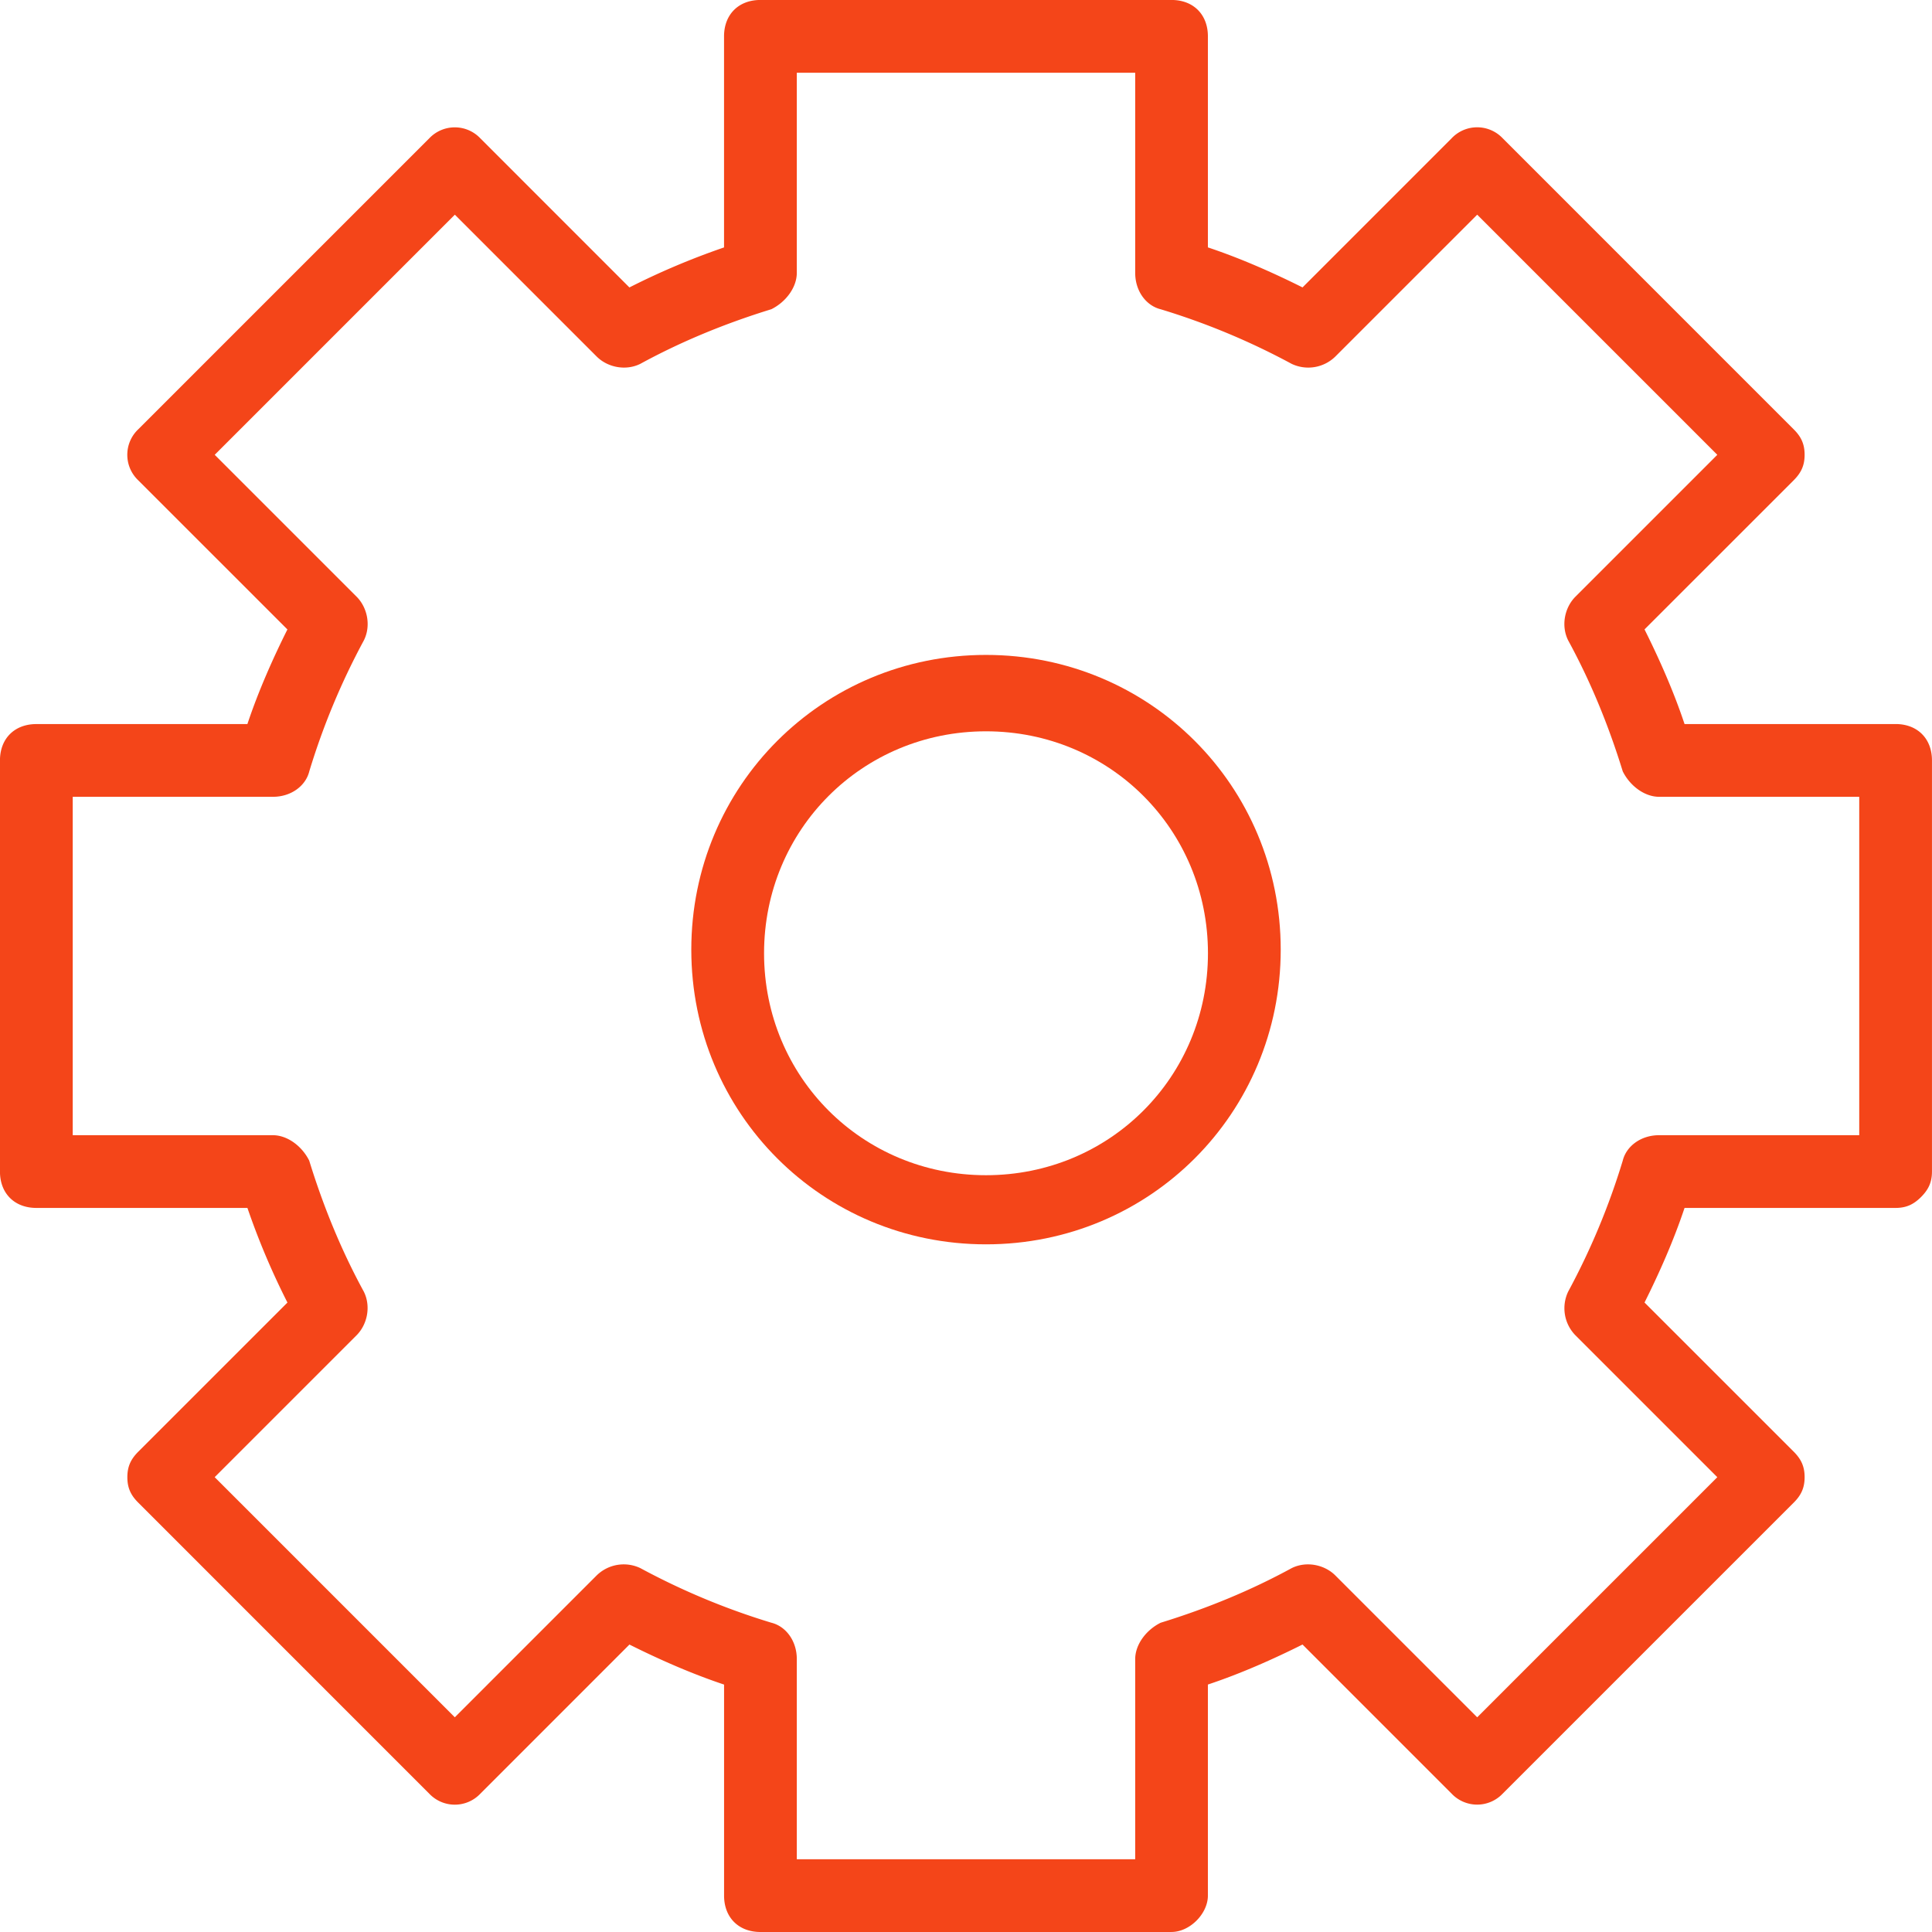
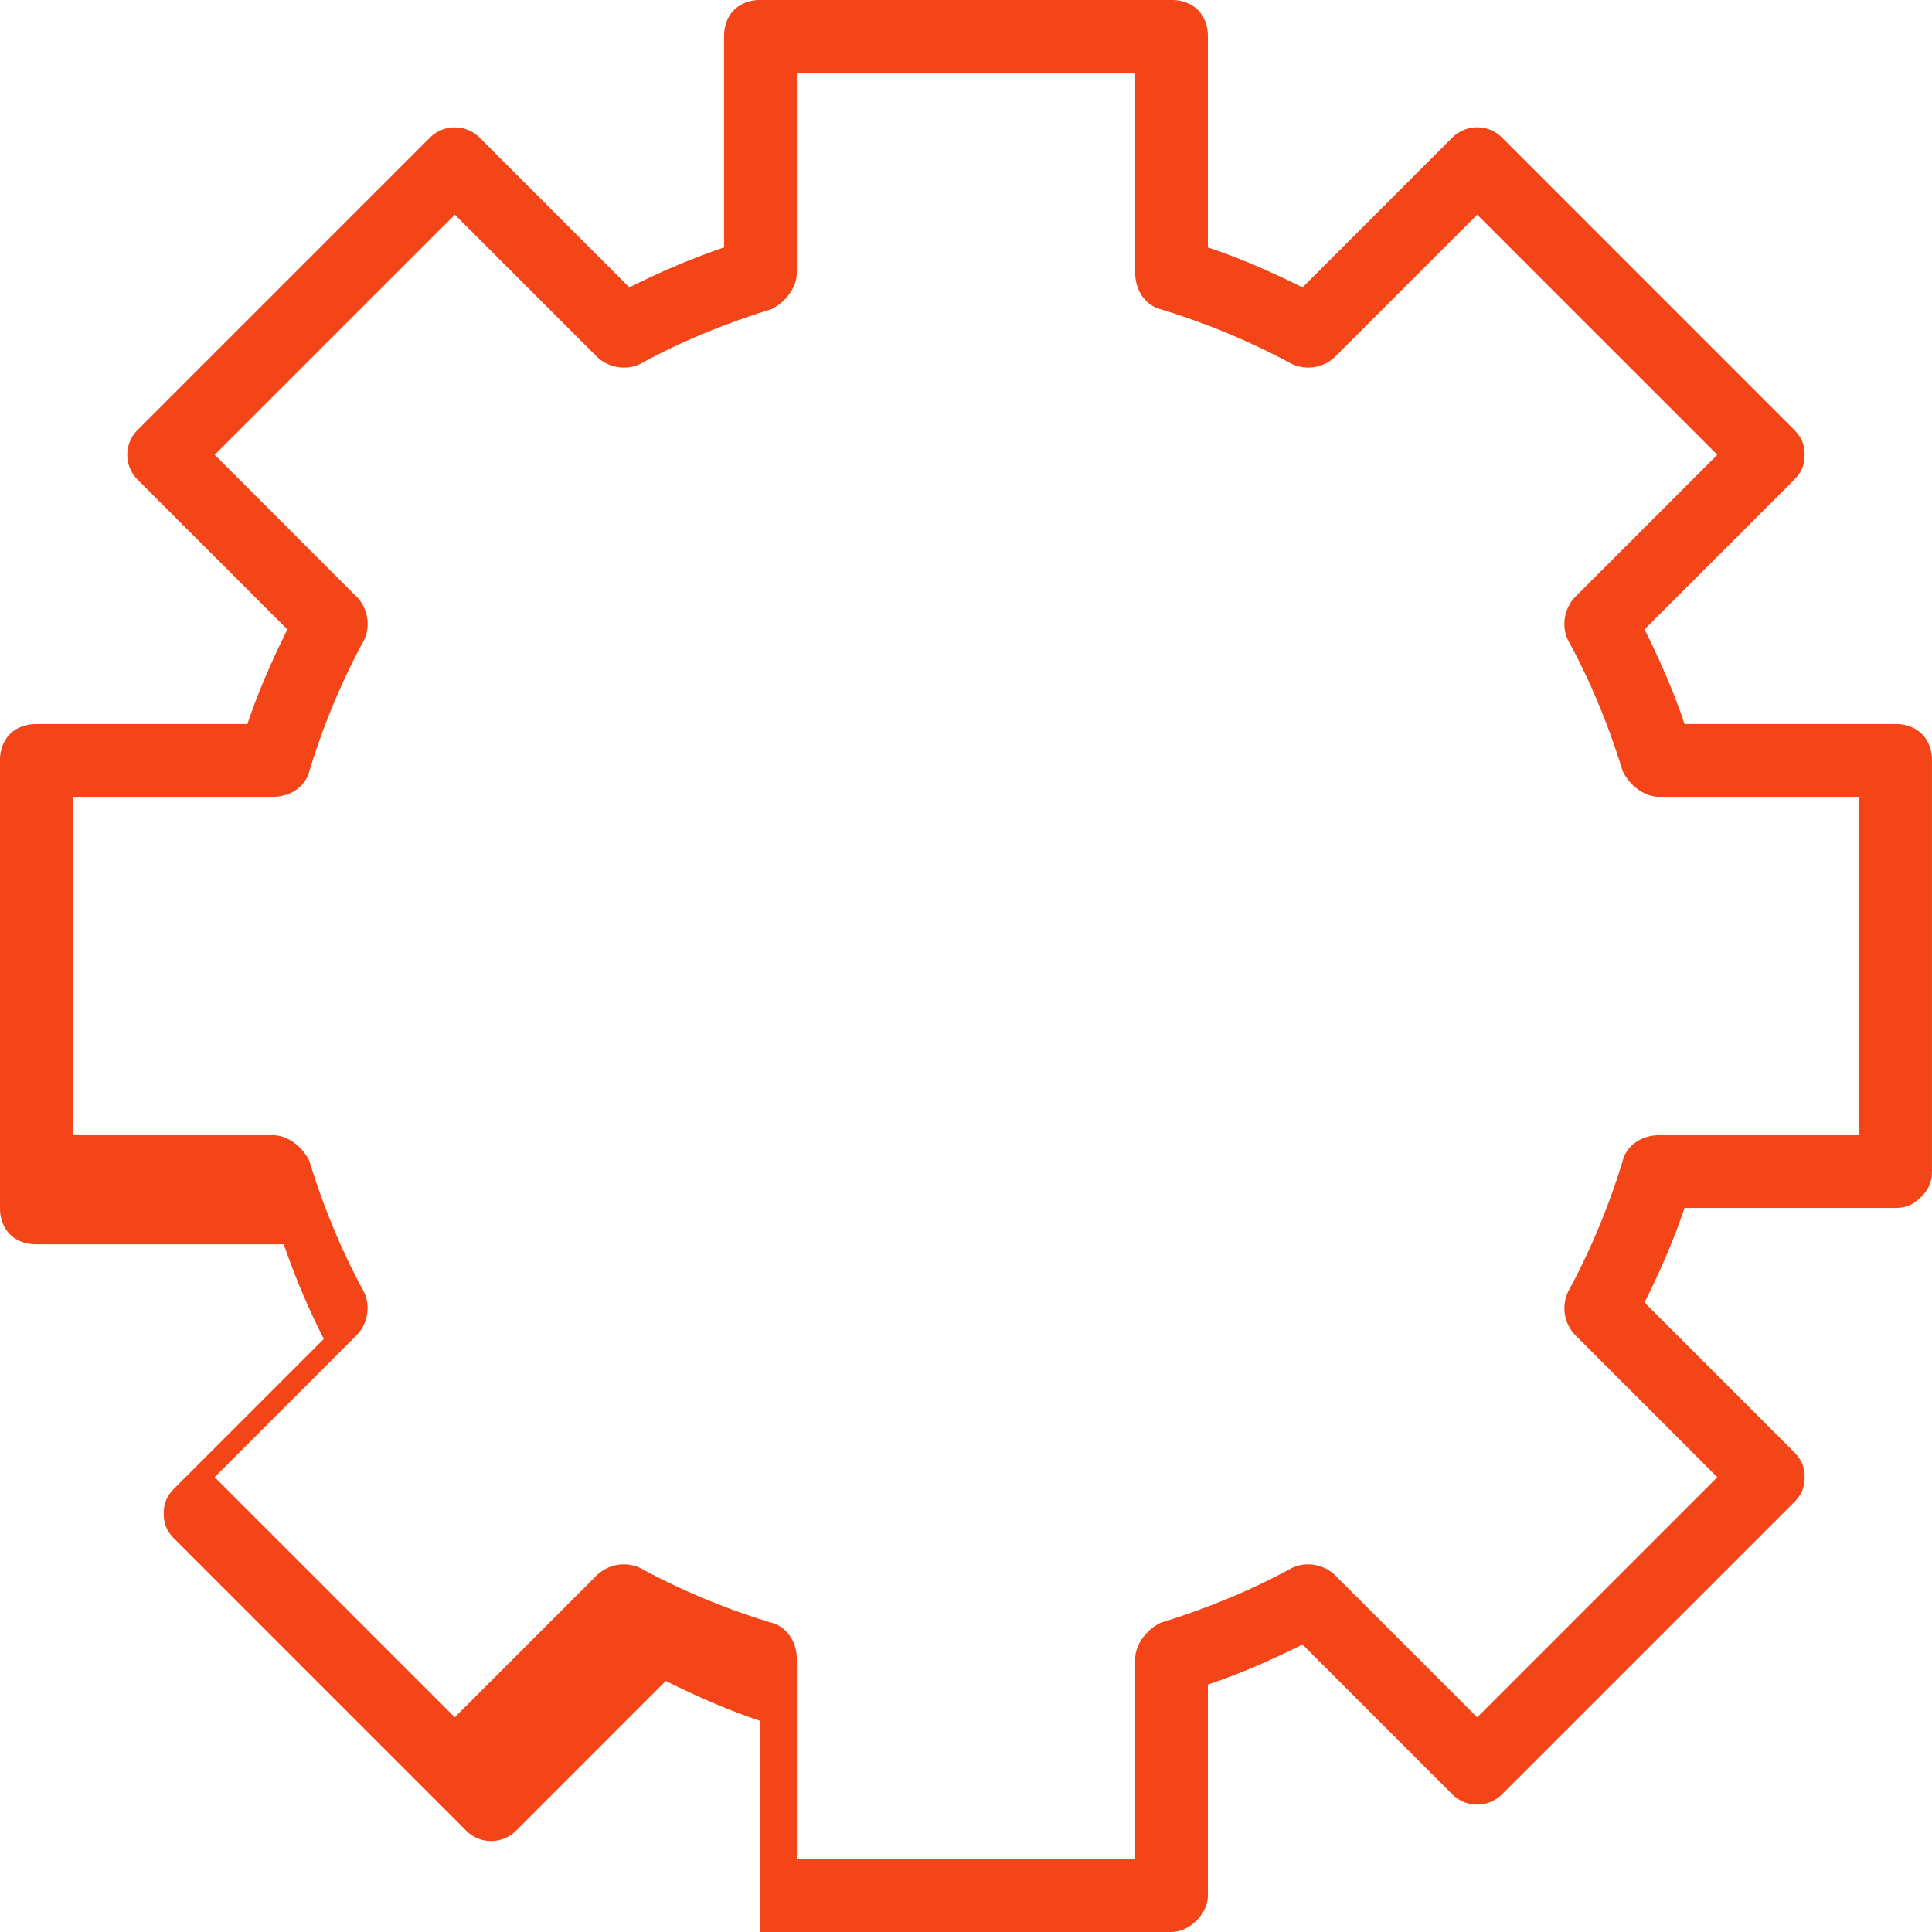
<svg xmlns="http://www.w3.org/2000/svg" width="59" height="59" viewBox="0 0 59 59">
  <g fill="#F44519" fill-rule="nonzero">
-     <path d="M30.111 38c-5 0-9-4-9-9s4-9 9-9 9 4 9 9-4 9-9 9zm0-15.667c-3.778 0-6.778 3-6.778 6.778 0 3.778 3 6.778 6.778 6.778 3.778 0 6.778-3 6.778-6.778 0-3.778-3-6.778-6.778-6.778z" />
-     <path d="M35.778 59H23.222c-.666 0-1.11-.444-1.11-1.111v-6.445c-1-.333-2-.777-2.89-1.222l-4.555 4.556a1.074 1.074 0 0 1-1.556 0l-8.889-8.89c-.222-.221-.333-.444-.333-.777s.111-.555.333-.778l4.556-4.555a22.546 22.546 0 0 1-1.222-2.89H1.11c-.667 0-1.111-.444-1.111-1.11V23.222c0-.666.444-1.11 1.111-1.11h6.445c.333-1 .777-2 1.222-2.89l-4.556-4.555a1.074 1.074 0 0 1 0-1.556l8.89-8.889a1.074 1.074 0 0 1 1.555 0l4.555 4.556a22.546 22.546 0 0 1 2.89-1.222V1.11c0-.667.444-1.111 1.11-1.111h12.556c.666 0 1.11.444 1.11 1.111v6.445c1 .333 2 .777 2.89 1.222l4.555-4.556a1.074 1.074 0 0 1 1.556 0l8.889 8.89c.222.221.333.444.333.777s-.111.555-.333.778l-4.556 4.555c.445.89.89 1.89 1.222 2.89h6.445c.667 0 1.111.444 1.111 1.11v12.556c0 .333-.111.555-.333.778-.223.222-.445.333-.778.333h-6.445c-.333 1-.777 2-1.222 2.889l4.556 4.555c.222.223.333.445.333.778s-.111.556-.333.778l-8.89 8.889a1.074 1.074 0 0 1-1.555 0l-4.555-4.556c-.89.445-1.89.89-2.89 1.222v6.445c0 .555-.555 1.111-1.11 1.111zm-11.445-2.222h10.334v-6.111c0-.445.333-.89.777-1.111 1.445-.445 2.778-1 4-1.667.445-.222 1-.111 1.334.222l4.333 4.333 7.333-7.333-4.333-4.333a1.182 1.182 0 0 1-.222-1.334 21.585 21.585 0 0 0 1.667-4c.11-.444.555-.777 1.11-.777h6.112V24.333h-6.111c-.445 0-.89-.333-1.111-.777-.445-1.445-1-2.778-1.667-4-.222-.445-.111-1 .222-1.334l4.333-4.333-7.333-7.333-4.333 4.333a1.182 1.182 0 0 1-1.334.222 21.585 21.585 0 0 0-4-1.667c-.444-.11-.777-.555-.777-1.11V2.221H24.333v6.111c0 .445-.333.89-.777 1.111-1.445.445-2.778 1-4 1.667-.445.222-1 .111-1.334-.222L13.89 6.556l-7.333 7.333 4.333 4.333c.333.334.444.89.222 1.334a21.585 21.585 0 0 0-1.667 4c-.11.444-.555.777-1.11.777H2.221v10.334h6.111c.445 0 .89.333 1.111.777.445 1.445 1 2.778 1.667 4 .222.445.111 1-.222 1.334L6.556 45.11l7.333 7.333 4.333-4.333a1.182 1.182 0 0 1 1.334-.222 21.585 21.585 0 0 0 4 1.667c.444.11.777.555.777 1.11v6.112z" />
+     <path d="M35.778 59H23.222v-6.445c-1-.333-2-.777-2.89-1.222l-4.555 4.556a1.074 1.074 0 0 1-1.556 0l-8.889-8.89c-.222-.221-.333-.444-.333-.777s.111-.555.333-.778l4.556-4.555a22.546 22.546 0 0 1-1.222-2.89H1.11c-.667 0-1.111-.444-1.111-1.11V23.222c0-.666.444-1.11 1.111-1.11h6.445c.333-1 .777-2 1.222-2.89l-4.556-4.555a1.074 1.074 0 0 1 0-1.556l8.89-8.889a1.074 1.074 0 0 1 1.555 0l4.555 4.556a22.546 22.546 0 0 1 2.89-1.222V1.11c0-.667.444-1.111 1.11-1.111h12.556c.666 0 1.11.444 1.11 1.111v6.445c1 .333 2 .777 2.89 1.222l4.555-4.556a1.074 1.074 0 0 1 1.556 0l8.889 8.89c.222.221.333.444.333.777s-.111.555-.333.778l-4.556 4.555c.445.89.89 1.89 1.222 2.89h6.445c.667 0 1.111.444 1.111 1.11v12.556c0 .333-.111.555-.333.778-.223.222-.445.333-.778.333h-6.445c-.333 1-.777 2-1.222 2.889l4.556 4.555c.222.223.333.445.333.778s-.111.556-.333.778l-8.89 8.889a1.074 1.074 0 0 1-1.555 0l-4.555-4.556c-.89.445-1.89.89-2.89 1.222v6.445c0 .555-.555 1.111-1.11 1.111zm-11.445-2.222h10.334v-6.111c0-.445.333-.89.777-1.111 1.445-.445 2.778-1 4-1.667.445-.222 1-.111 1.334.222l4.333 4.333 7.333-7.333-4.333-4.333a1.182 1.182 0 0 1-.222-1.334 21.585 21.585 0 0 0 1.667-4c.11-.444.555-.777 1.11-.777h6.112V24.333h-6.111c-.445 0-.89-.333-1.111-.777-.445-1.445-1-2.778-1.667-4-.222-.445-.111-1 .222-1.334l4.333-4.333-7.333-7.333-4.333 4.333a1.182 1.182 0 0 1-1.334.222 21.585 21.585 0 0 0-4-1.667c-.444-.11-.777-.555-.777-1.11V2.221H24.333v6.111c0 .445-.333.89-.777 1.111-1.445.445-2.778 1-4 1.667-.445.222-1 .111-1.334-.222L13.89 6.556l-7.333 7.333 4.333 4.333c.333.334.444.89.222 1.334a21.585 21.585 0 0 0-1.667 4c-.11.444-.555.777-1.11.777H2.221v10.334h6.111c.445 0 .89.333 1.111.777.445 1.445 1 2.778 1.667 4 .222.445.111 1-.222 1.334L6.556 45.11l7.333 7.333 4.333-4.333a1.182 1.182 0 0 1 1.334-.222 21.585 21.585 0 0 0 4 1.667c.444.11.777.555.777 1.11v6.112z" />
  </g>
</svg>